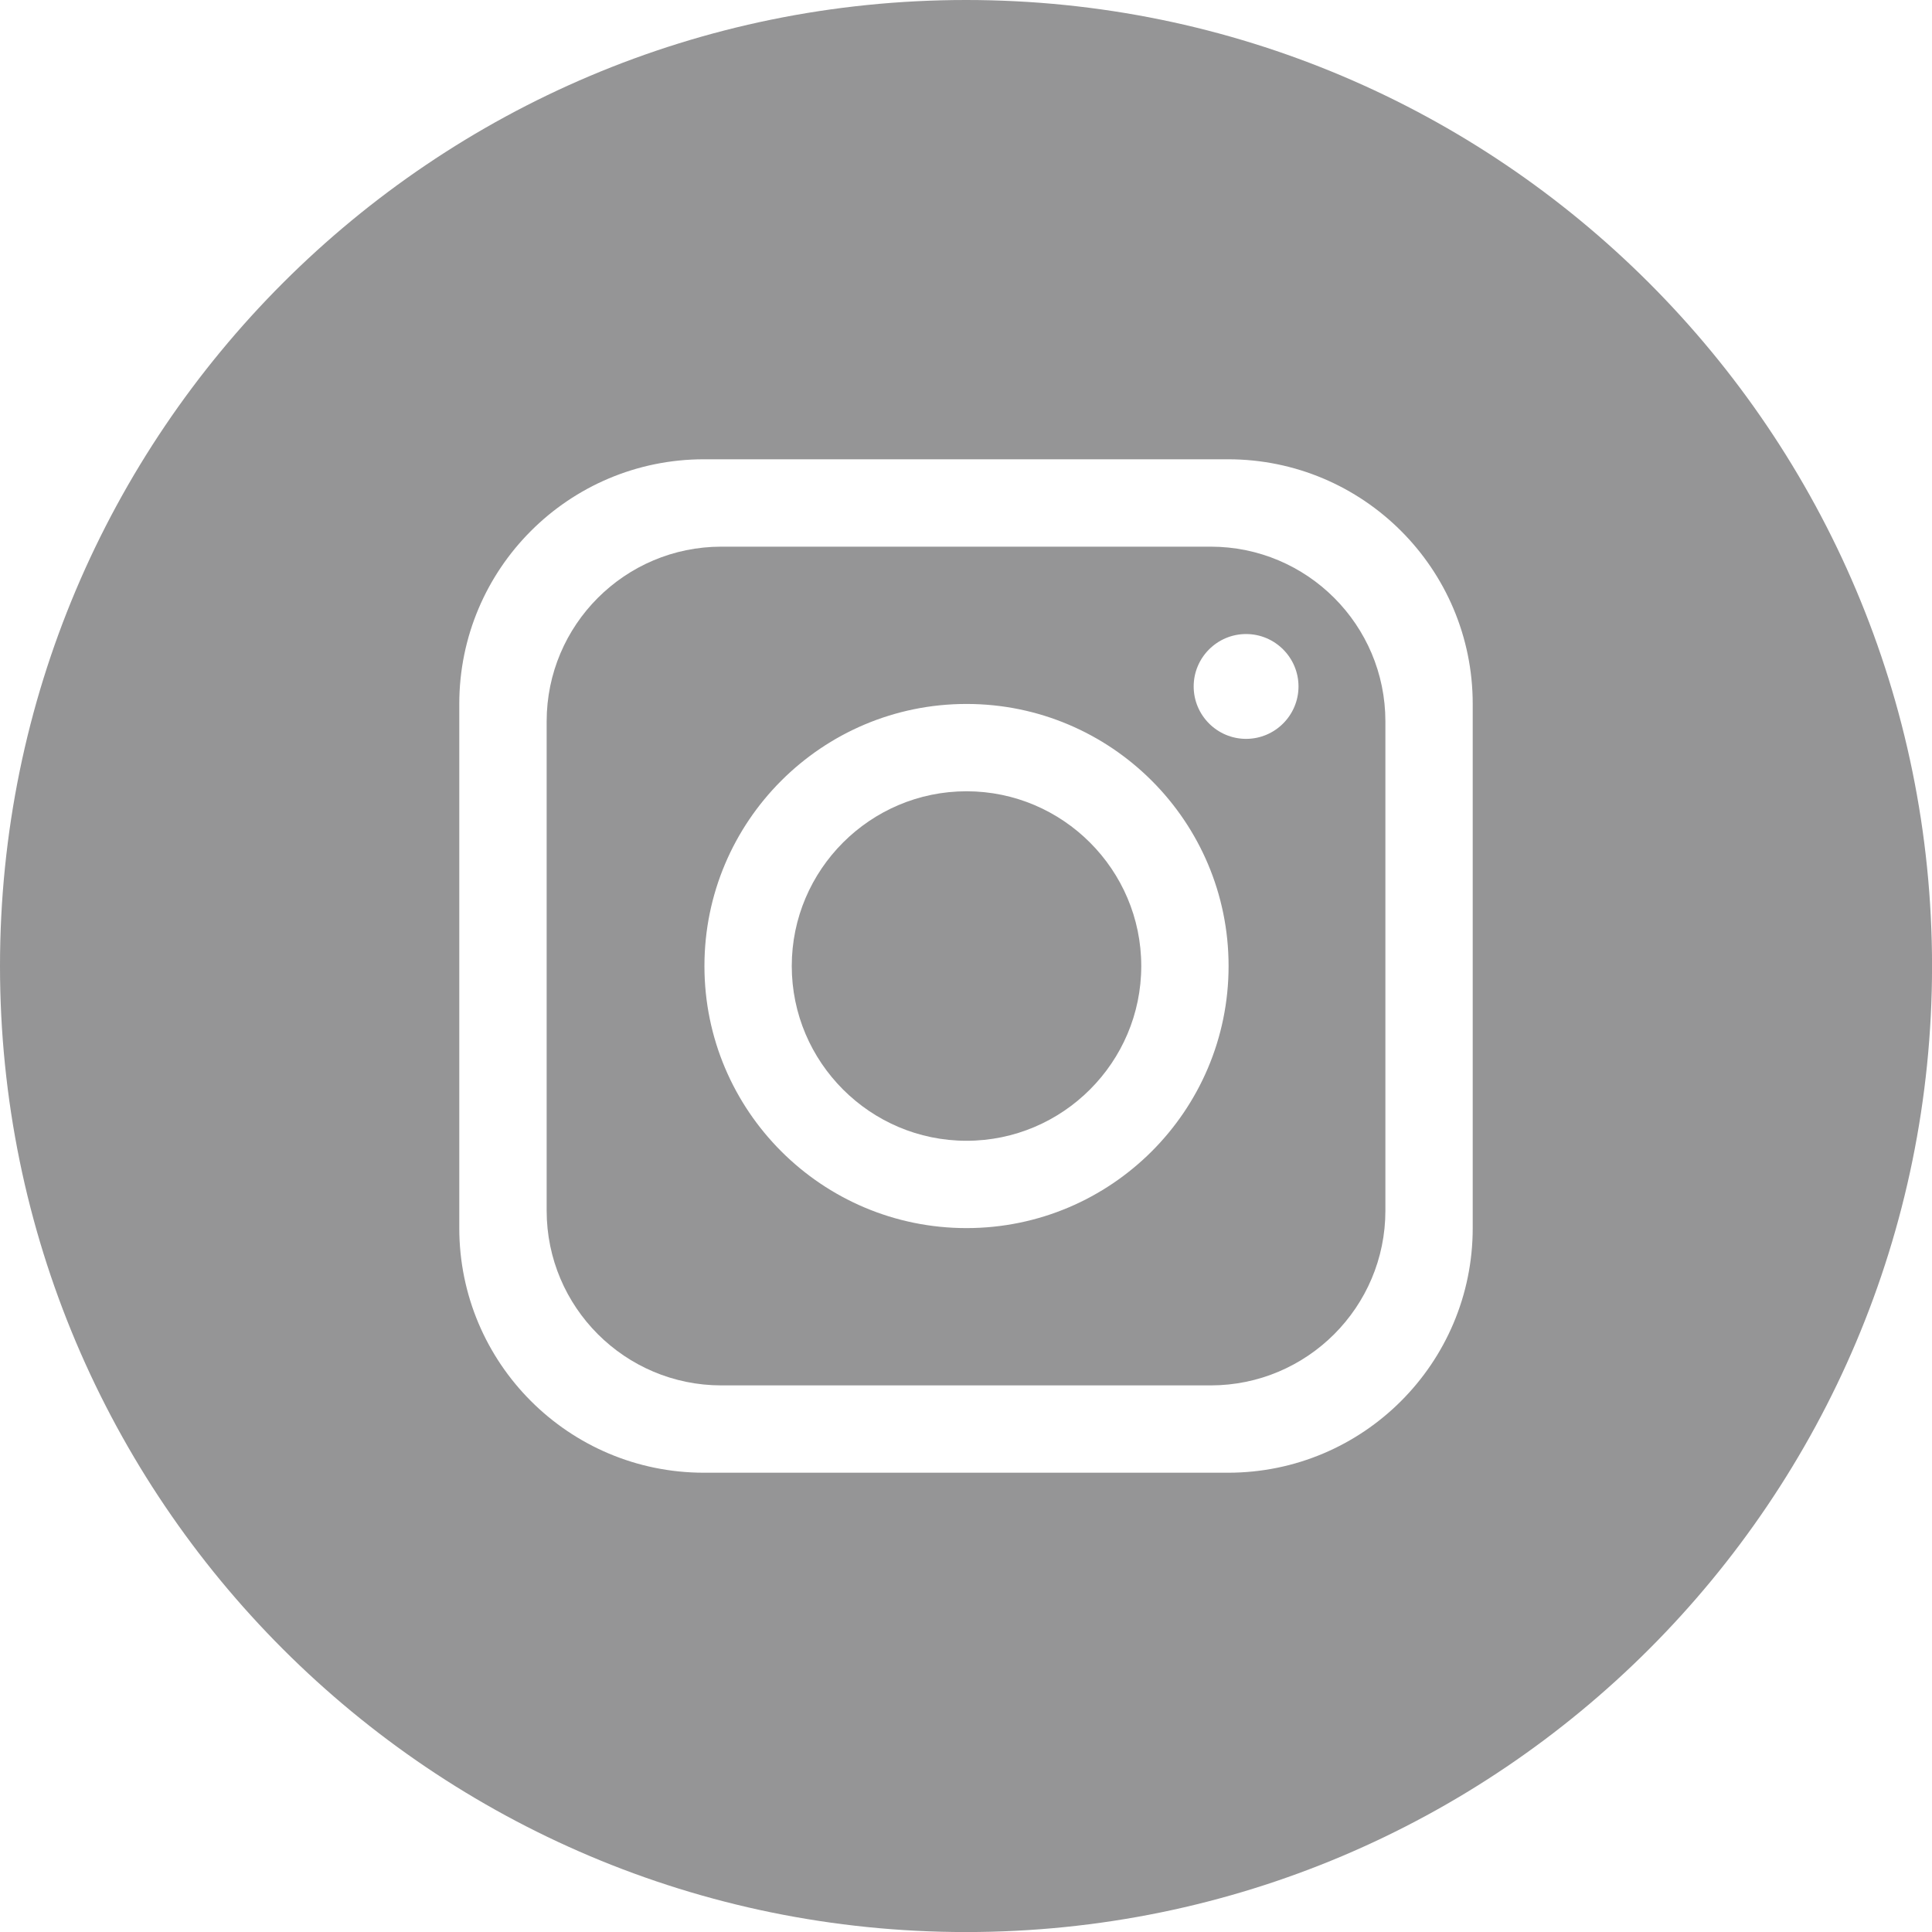
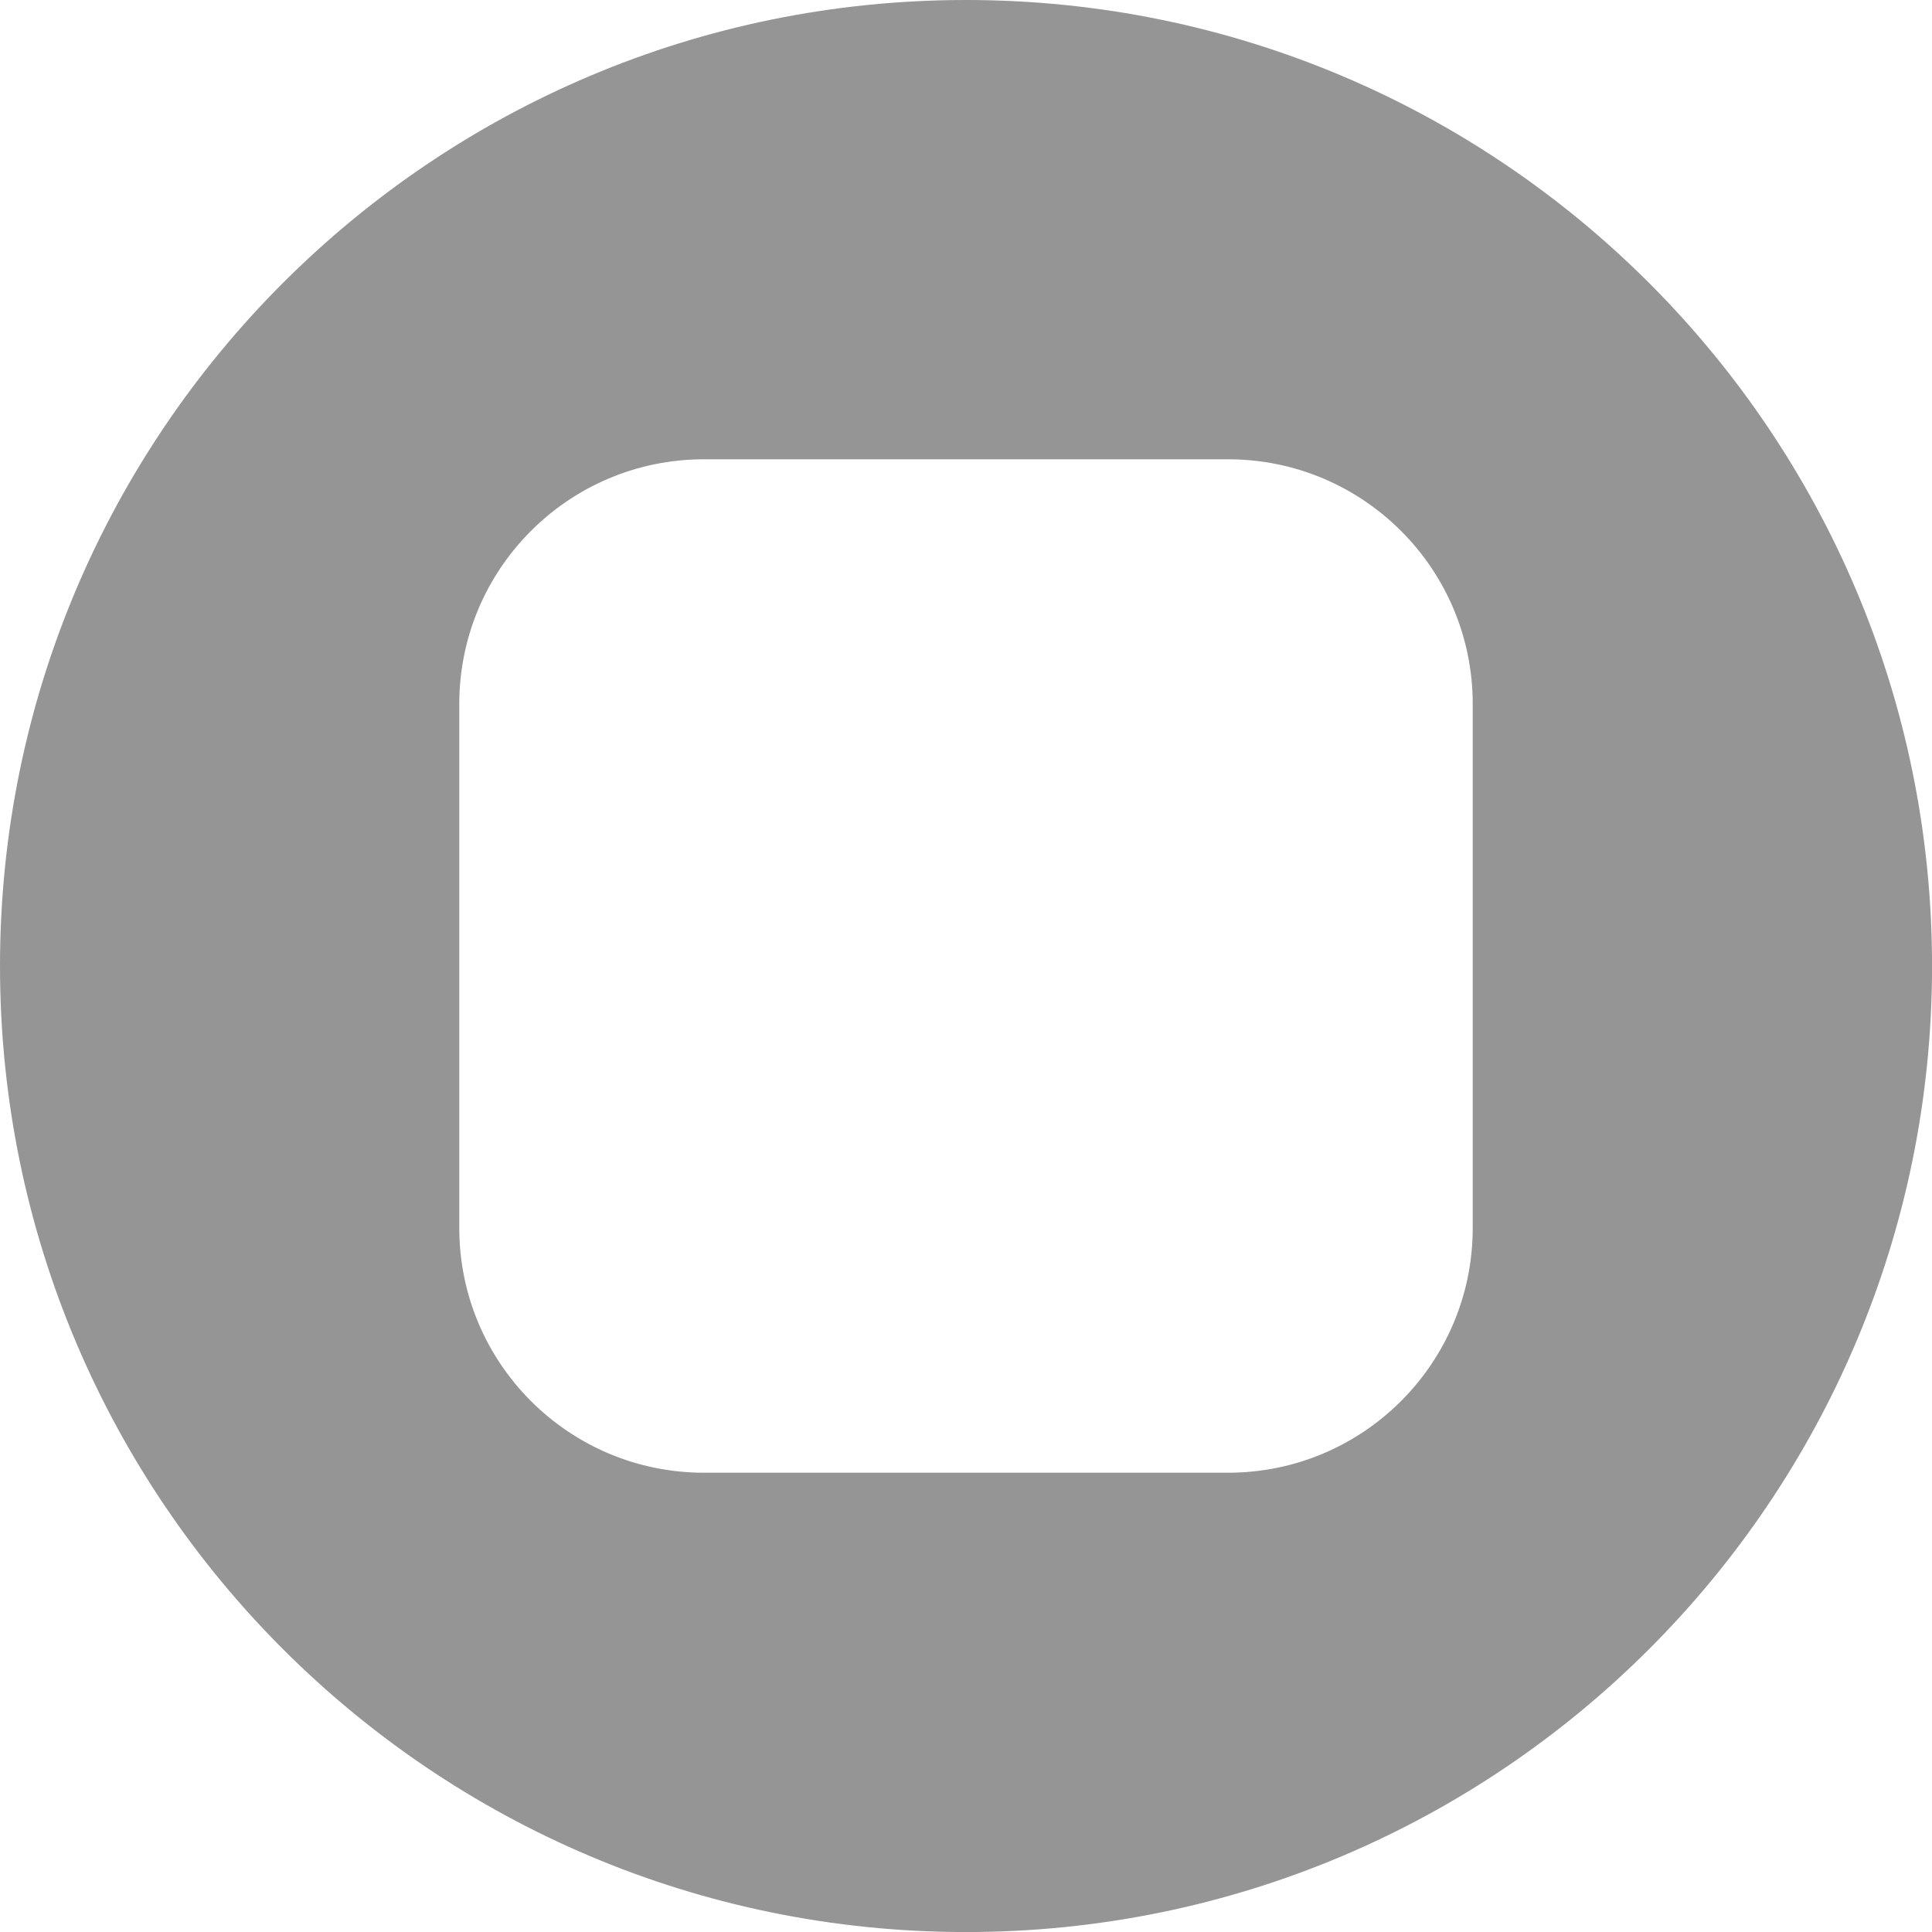
<svg xmlns="http://www.w3.org/2000/svg" id="_レイヤー_2" viewBox="0 0 397.35 397.35">
  <defs>
    <style>.cls-1{fill:#959596;}</style>
  </defs>
  <g id="objects">
-     <path class="cls-1" d="M248.99,112.43h-100.62c-19.84,0-35.94,16.1-35.94,35.94v100.62c0,19.84,16.1,35.94,35.94,35.94h100.62c19.84,0,35.94-16.1,35.94-35.94v-100.62c0-19.84-16.1-35.94-35.94-35.94ZM198.78,252.58c-29.75,0-53.9-24.15-53.9-53.9s24.15-53.9,53.9-53.9,53.9,24.15,53.9,53.9-24.15,53.9-53.9,53.9ZM256.28,151.96c-5.94,0-10.78-4.84-10.78-10.78s4.84-10.78,10.78-10.78,10.78,4.84,10.78,10.78-4.84,10.78-10.78,10.78Z" />
-     <path class="cls-1" d="M198.78,162.74c-19.8,0-35.94,16.14-35.94,35.94s16.14,35.94,35.94,35.94,35.94-16.14,35.94-35.94-16.14-35.94-35.94-35.94Z" />
    <path class="cls-1" d="M198.68,0h0C88.95,0,0,88.95,0,198.68h0c0,109.73,88.95,198.68,198.68,198.68h0c109.73,0,198.68-88.95,198.68-198.68h0C397.35,88.95,308.4,0,198.68,0ZM302.89,252.58c0,27.78-22.53,50.31-50.31,50.31h-107.81c-27.78,0-50.31-22.53-50.31-50.31v-107.81c0-27.78,22.53-50.31,50.31-50.31h107.81c27.78,0,50.31,22.53,50.31,50.31v107.81Z" />
  </g>
</svg>